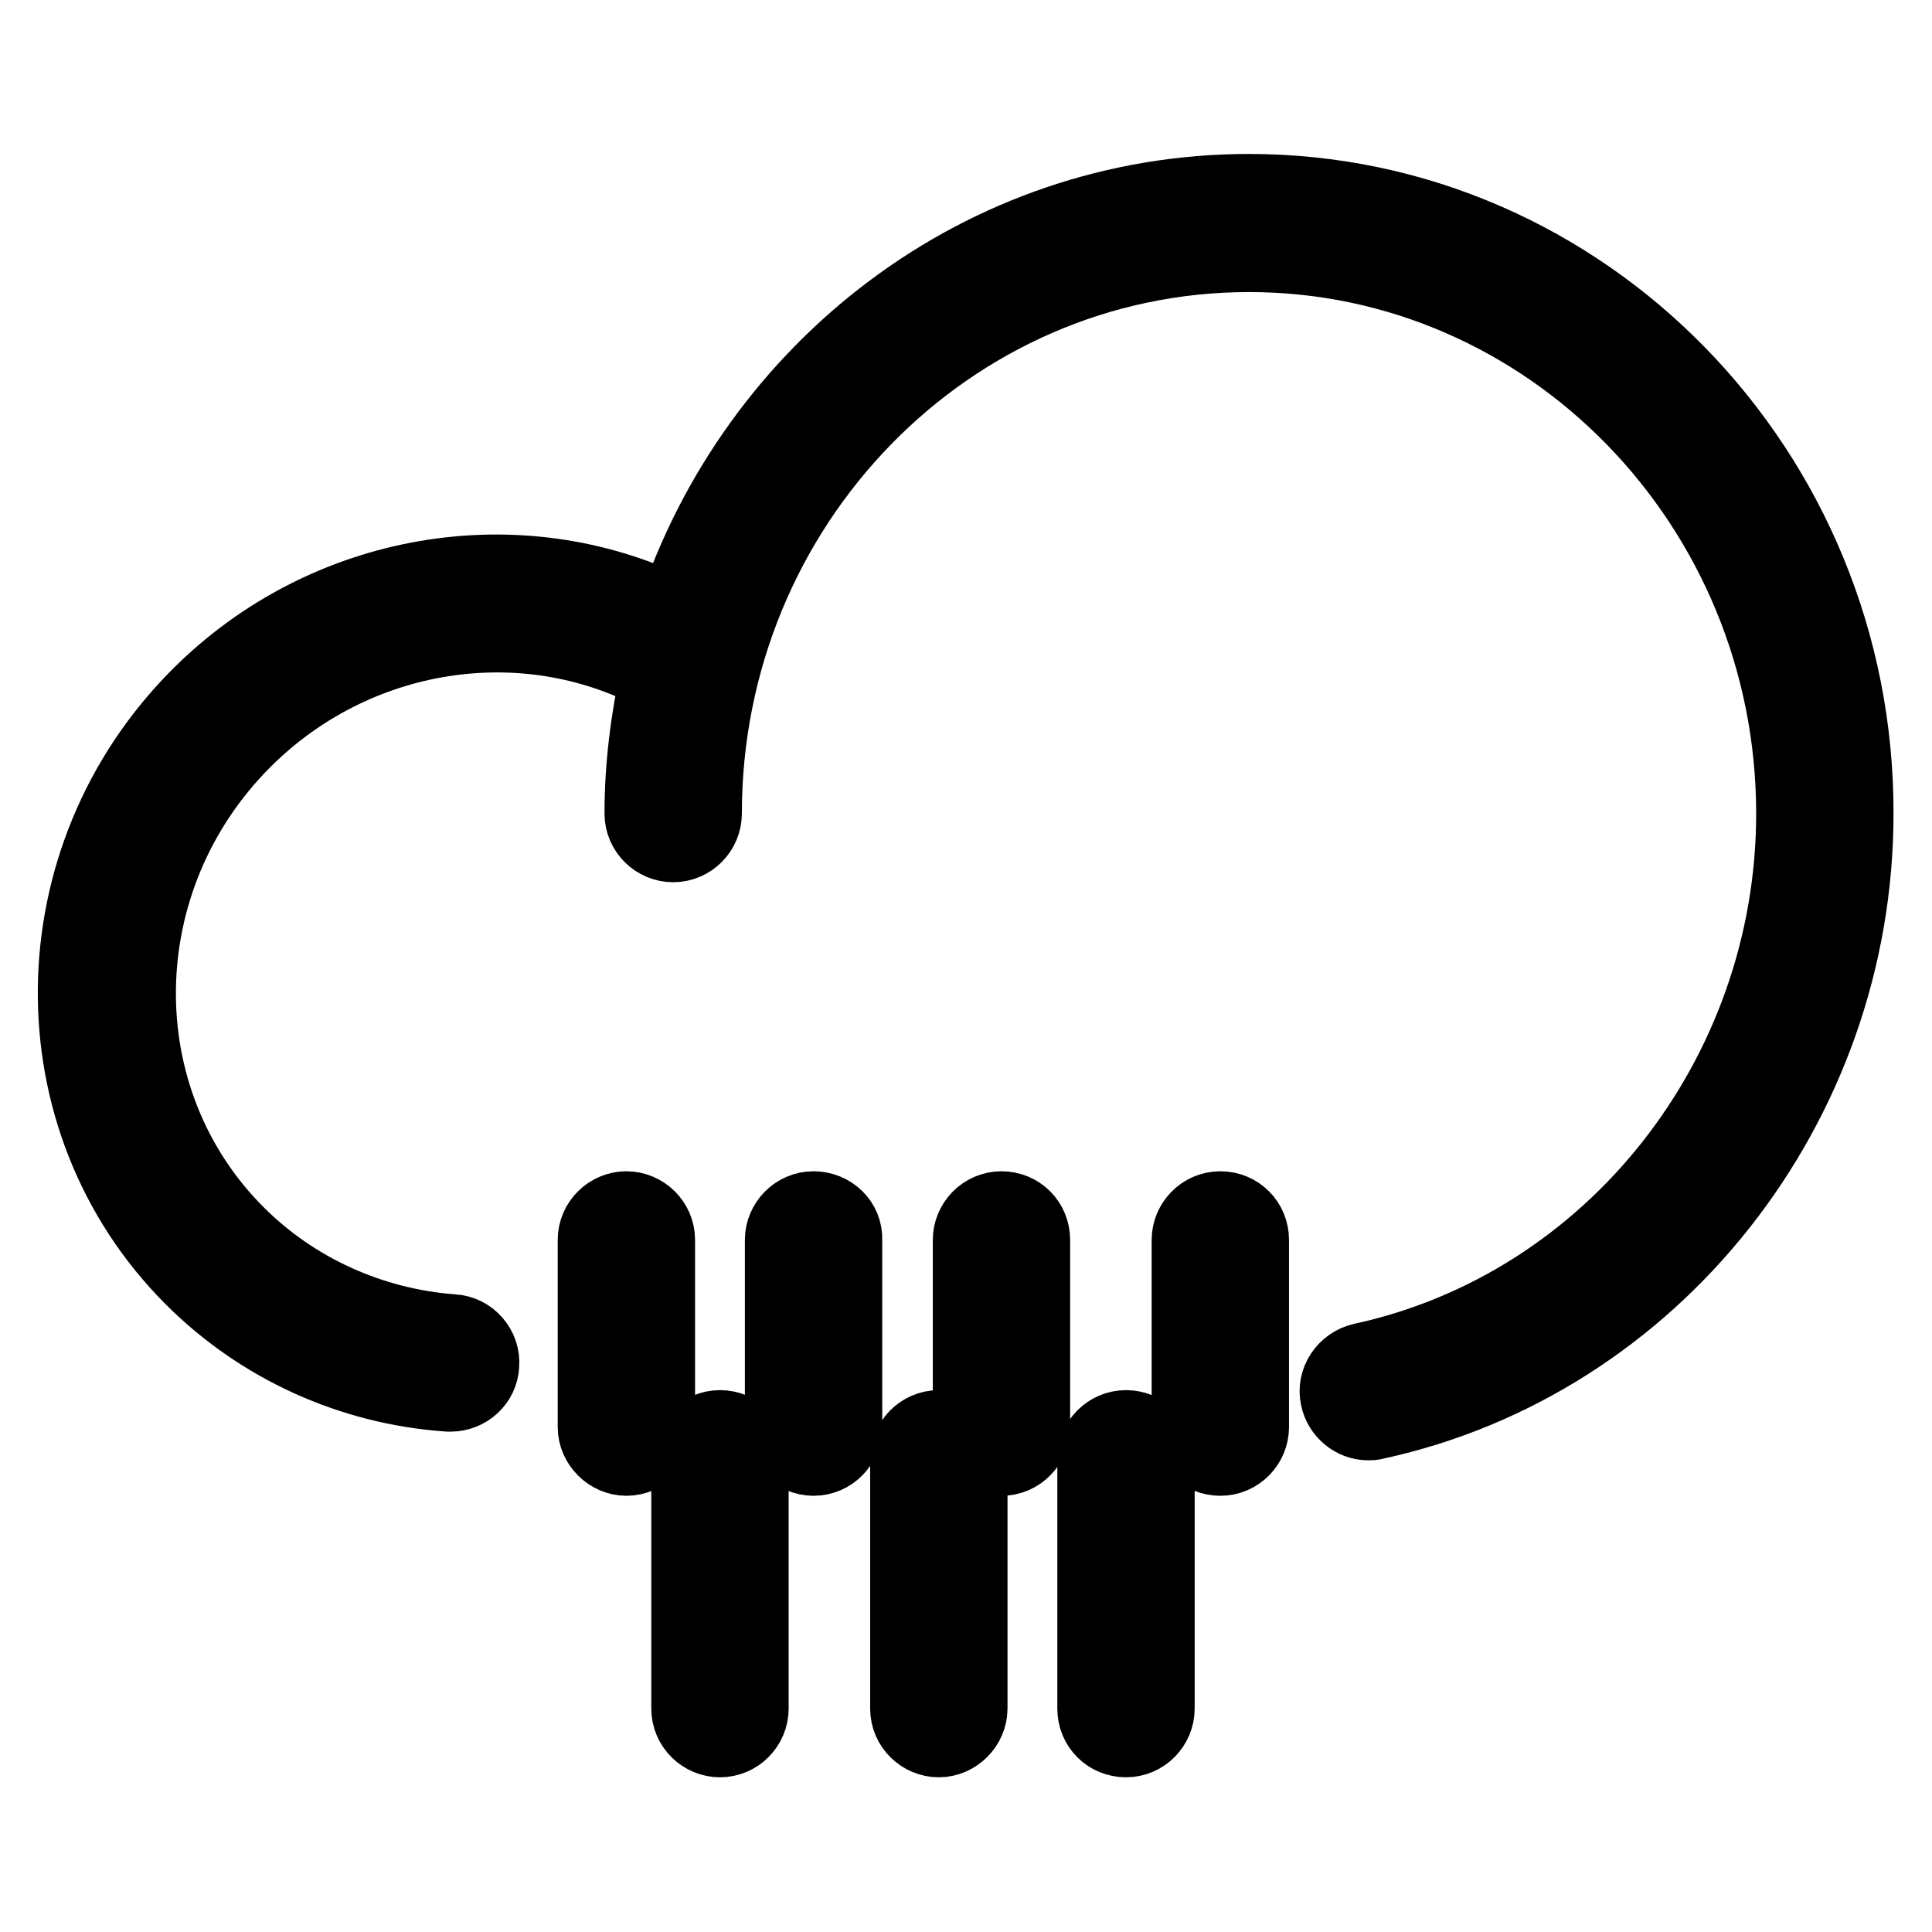
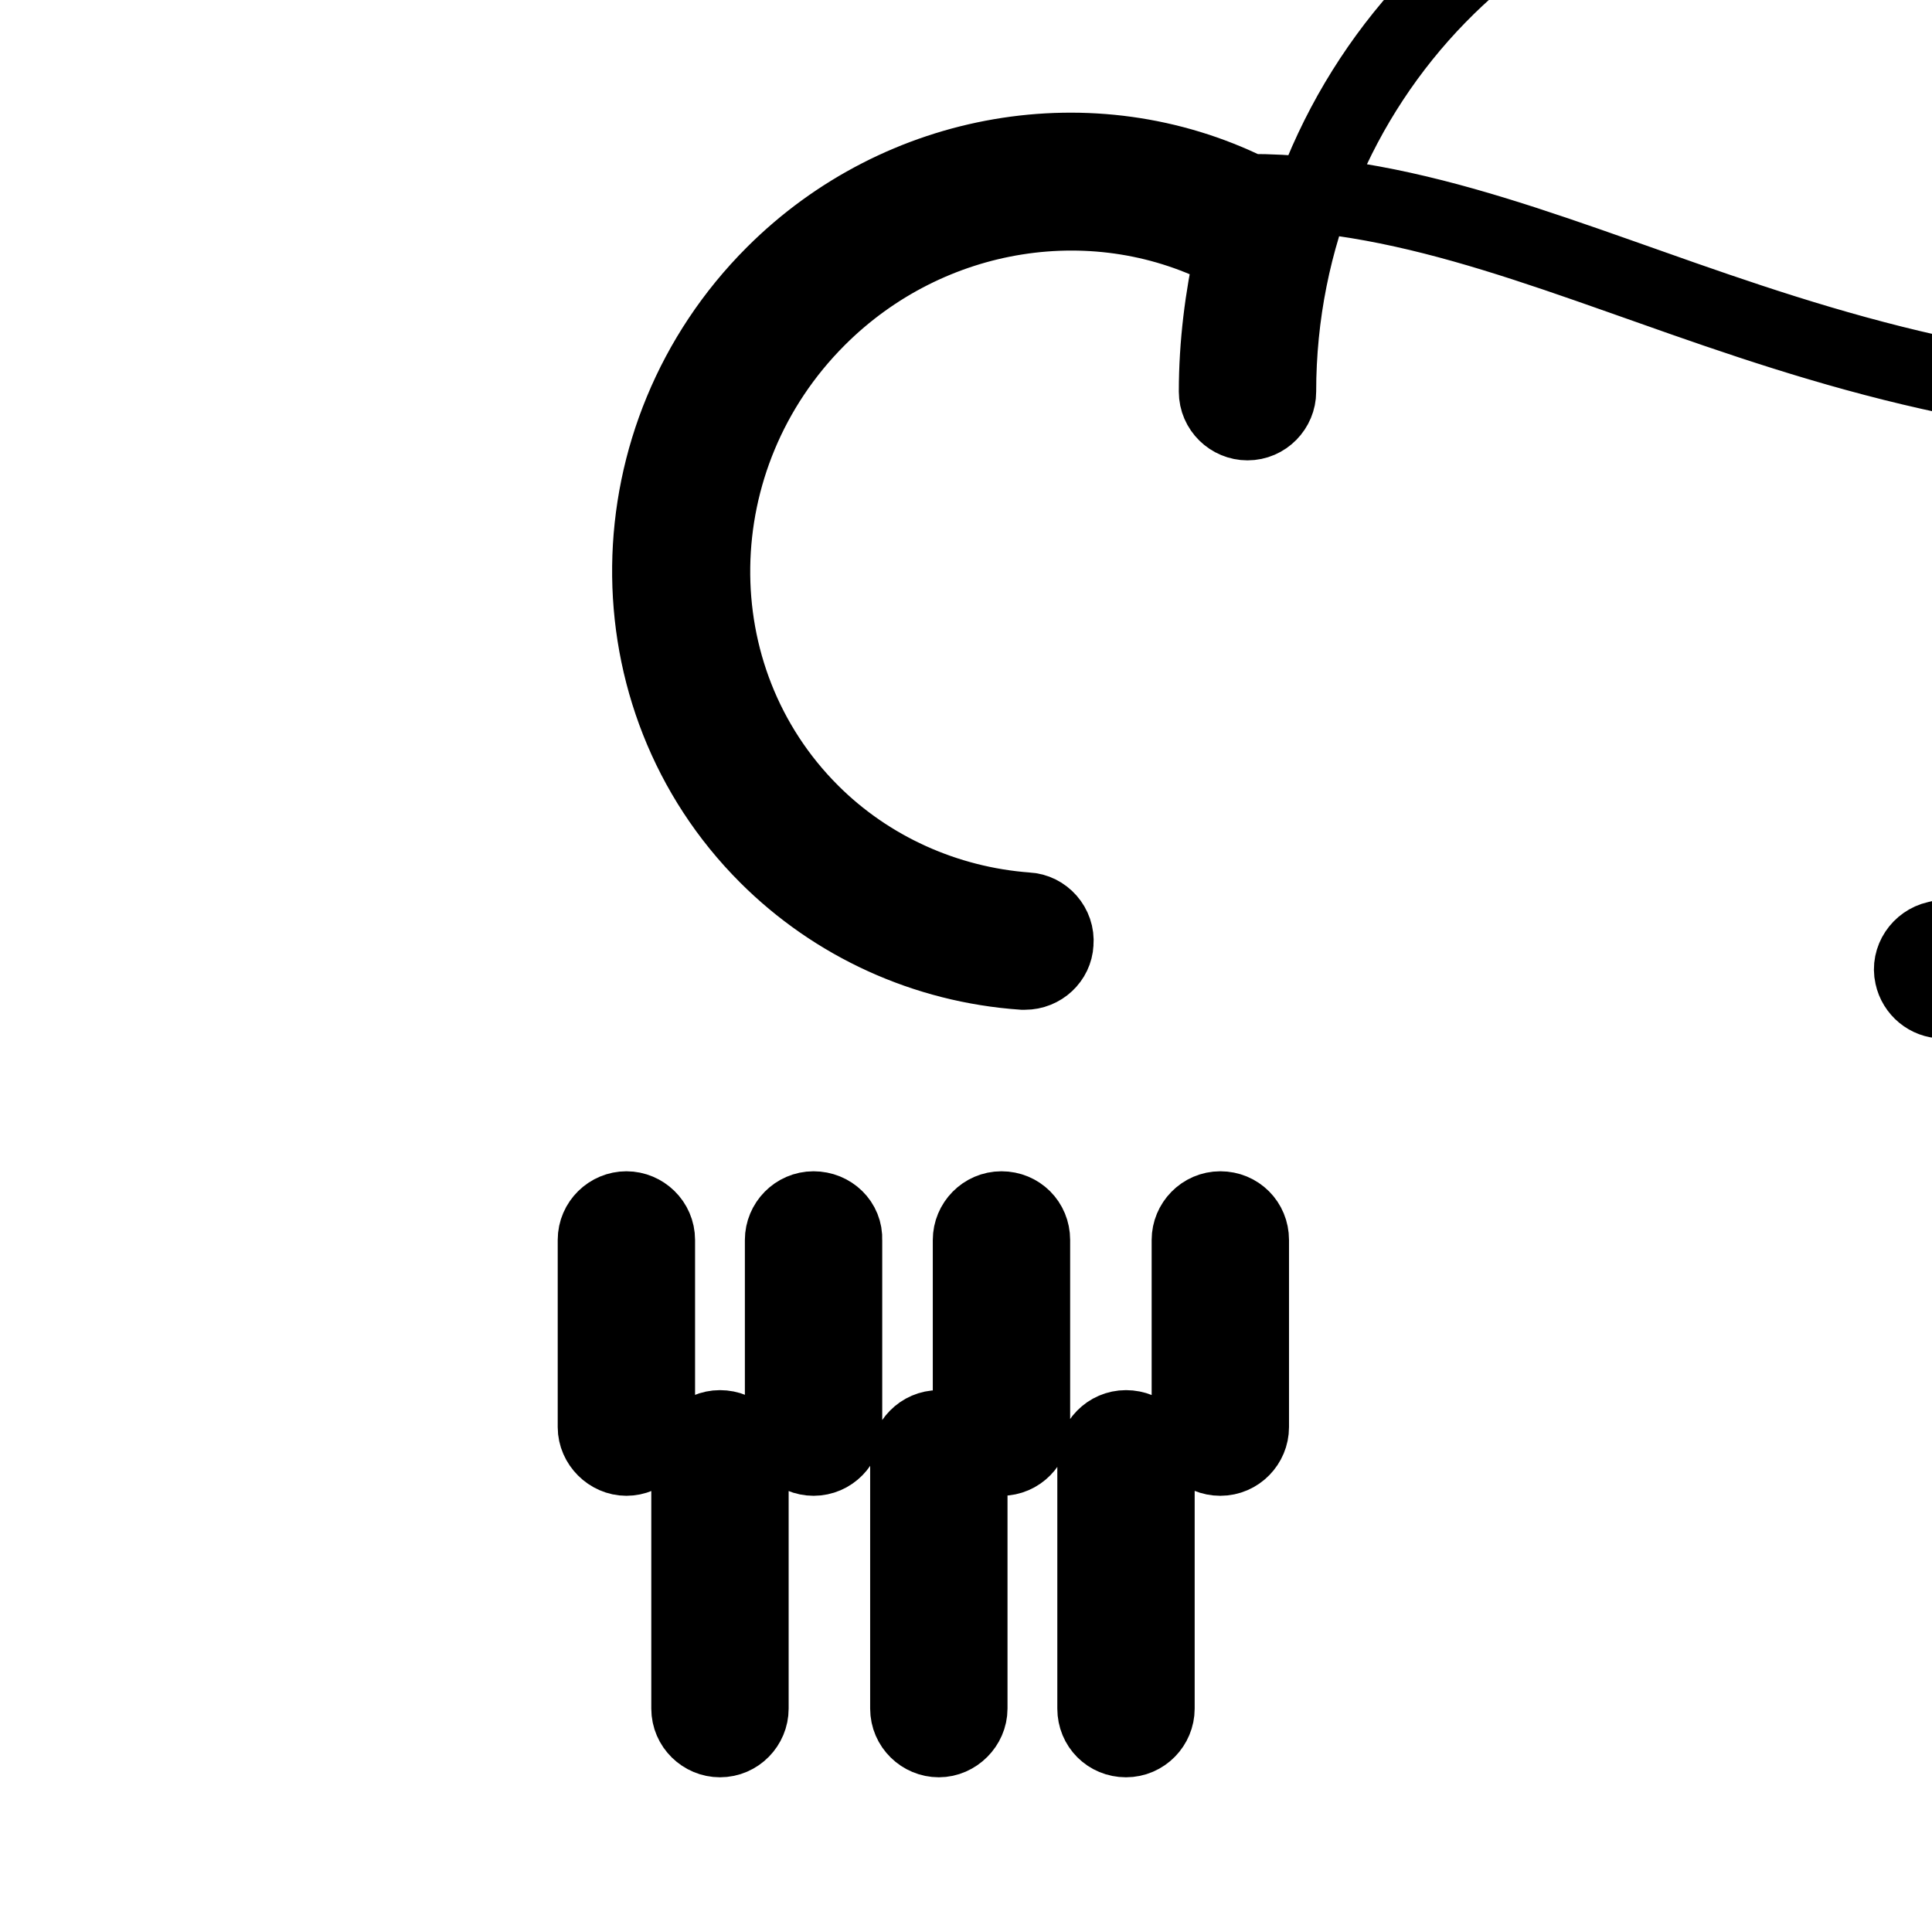
<svg xmlns="http://www.w3.org/2000/svg" version="1.1" x="0px" y="0px" viewBox="0 0 256 256" enable-background="new 0 0 256 256" xml:space="preserve">
  <g>
-     <path stroke-width="10" fill-opacity="0" stroke="#000000" d="M87.1,164.3v24.8c0,2.3-1.9,4.1-4.1,4.1s-4.1-1.9-4.1-4.1v-24.8c0-2.3,1.9-4.1,4.1-4.1S87.1,162,87.1,164.3 z M107.8,160.2c-2.3,0-4.1,1.9-4.1,4.1v24.8c0,2.3,1.9,4.1,4.1,4.1c2.3,0,4.1-1.9,4.1-4.1v-24.8C112,162,110.1,160.2,107.8,160.2z  M132.7,160.2c-2.3,0-4.1,1.9-4.1,4.1v24.8c0,2.3,1.8,4.1,4.1,4.1s4.1-1.9,4.1-4.1v-24.8C136.8,162,135,160.2,132.7,160.2z  M161.7,160.2c-2.3,0-4.1,1.9-4.1,4.1v24.8c0,2.3,1.8,4.1,4.1,4.1c2.3,0,4.1-1.9,4.1-4.1v-24.8C165.8,162,164,160.2,161.7,160.2z  M95.4,189.2c-2.3,0-4.1,1.9-4.1,4.1v33.1c0,2.3,1.9,4.1,4.1,4.1c2.3,0,4.1-1.9,4.1-4.1v-33.1C99.5,191,97.7,189.2,95.4,189.2z  M124.4,189.2c-2.3,0-4.1,1.9-4.1,4.1v33.1c0,2.3,1.9,4.1,4.1,4.1s4.1-1.9,4.1-4.1v-33.1C128.5,191,126.7,189.2,124.4,189.2z  M149.2,189.2c-2.3,0-4.1,1.9-4.1,4.1v33.1c0,2.3,1.8,4.1,4.1,4.1c2.3,0,4.1-1.9,4.1-4.1v-33.1C153.4,191,151.5,189.2,149.2,189.2z  M165.5,25.4c-35.3,0-65.3,23.4-76.1,55.9c-20.7-10.2-46.2-5.9-63,10.9c-21.5,21.5-21.9,56.1-0.9,77.1c9,9,21,14.5,33.9,15.4 c0.1,0,0.2,0,0.3,0c2.2,0,4-1.7,4.1-3.8c0.2-2.3-1.6-4.3-3.8-4.4c-10.8-0.8-21-5.4-28.6-13c-17.8-17.8-17.4-47.1,0.9-65.4 c14.7-14.7,37.1-18.2,54.9-8.7c-1.3,5.9-2.1,12.1-2.1,18.4c0,2.3,1.9,4.1,4.1,4.1c2.3,0,4.1-1.9,4.1-4.1 c0-40.9,32.4-74.1,72.2-74.1c39.8,0,72.2,33.3,72.2,74.1c0,34.8-24,65.3-57.2,72.5c-2.2,0.5-3.7,2.7-3.2,4.9c0.4,1.9,2.1,3.3,4,3.3 c0.3,0,0.6,0,0.9-0.1c36.9-8,63.7-41.9,63.7-80.6C246,62.4,209.9,25.4,165.5,25.4z" />
+     <path stroke-width="10" fill-opacity="0" stroke="#000000" d="M87.1,164.3v24.8c0,2.3-1.9,4.1-4.1,4.1s-4.1-1.9-4.1-4.1v-24.8c0-2.3,1.9-4.1,4.1-4.1S87.1,162,87.1,164.3 z M107.8,160.2c-2.3,0-4.1,1.9-4.1,4.1v24.8c0,2.3,1.9,4.1,4.1,4.1c2.3,0,4.1-1.9,4.1-4.1v-24.8C112,162,110.1,160.2,107.8,160.2z  M132.7,160.2c-2.3,0-4.1,1.9-4.1,4.1v24.8c0,2.3,1.8,4.1,4.1,4.1s4.1-1.9,4.1-4.1v-24.8C136.8,162,135,160.2,132.7,160.2z  M161.7,160.2c-2.3,0-4.1,1.9-4.1,4.1v24.8c0,2.3,1.8,4.1,4.1,4.1c2.3,0,4.1-1.9,4.1-4.1v-24.8C165.8,162,164,160.2,161.7,160.2z  M95.4,189.2c-2.3,0-4.1,1.9-4.1,4.1v33.1c0,2.3,1.9,4.1,4.1,4.1c2.3,0,4.1-1.9,4.1-4.1v-33.1C99.5,191,97.7,189.2,95.4,189.2z  M124.4,189.2c-2.3,0-4.1,1.9-4.1,4.1v33.1c0,2.3,1.9,4.1,4.1,4.1s4.1-1.9,4.1-4.1v-33.1C128.5,191,126.7,189.2,124.4,189.2z  M149.2,189.2c-2.3,0-4.1,1.9-4.1,4.1v33.1c0,2.3,1.8,4.1,4.1,4.1c2.3,0,4.1-1.9,4.1-4.1v-33.1C153.4,191,151.5,189.2,149.2,189.2z  M165.5,25.4c-20.7-10.2-46.2-5.9-63,10.9c-21.5,21.5-21.9,56.1-0.9,77.1c9,9,21,14.5,33.9,15.4 c0.1,0,0.2,0,0.3,0c2.2,0,4-1.7,4.1-3.8c0.2-2.3-1.6-4.3-3.8-4.4c-10.8-0.8-21-5.4-28.6-13c-17.8-17.8-17.4-47.1,0.9-65.4 c14.7-14.7,37.1-18.2,54.9-8.7c-1.3,5.9-2.1,12.1-2.1,18.4c0,2.3,1.9,4.1,4.1,4.1c2.3,0,4.1-1.9,4.1-4.1 c0-40.9,32.4-74.1,72.2-74.1c39.8,0,72.2,33.3,72.2,74.1c0,34.8-24,65.3-57.2,72.5c-2.2,0.5-3.7,2.7-3.2,4.9c0.4,1.9,2.1,3.3,4,3.3 c0.3,0,0.6,0,0.9-0.1c36.9-8,63.7-41.9,63.7-80.6C246,62.4,209.9,25.4,165.5,25.4z" />
  </g>
</svg>